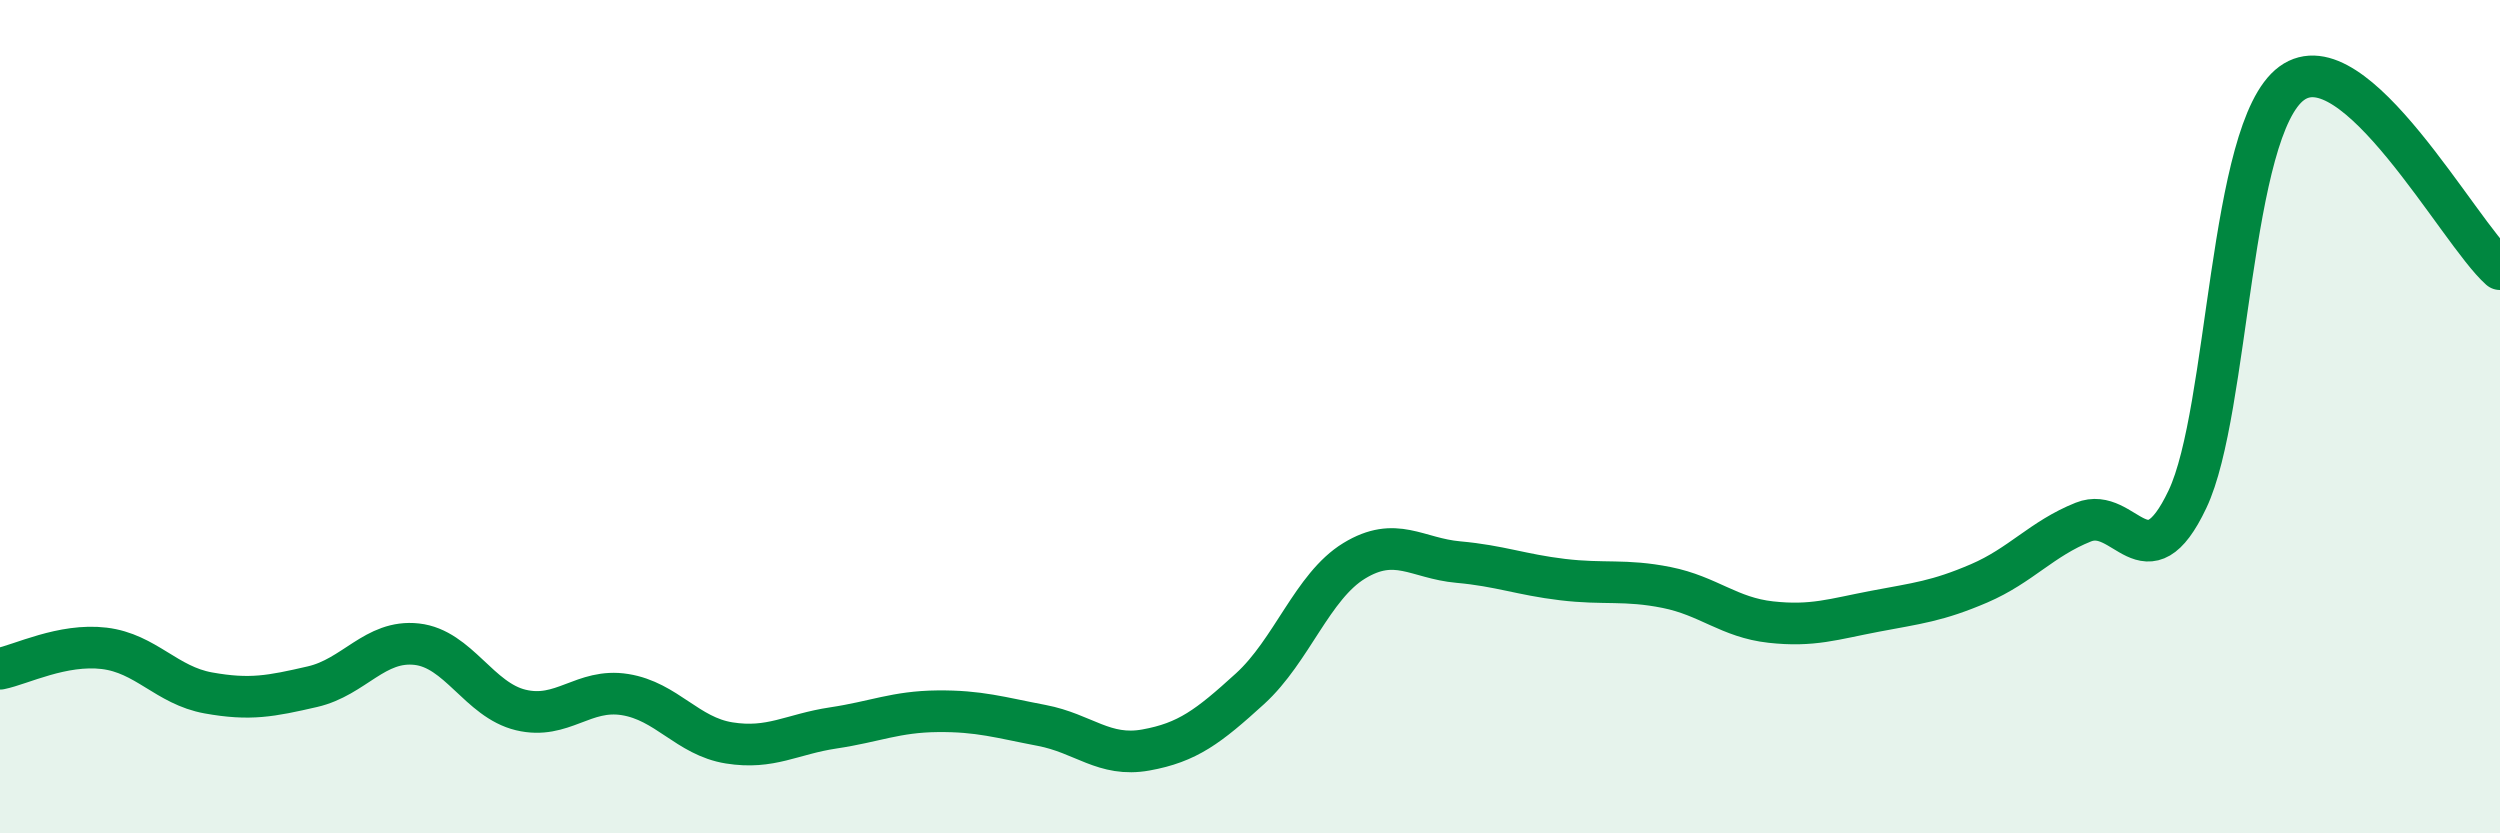
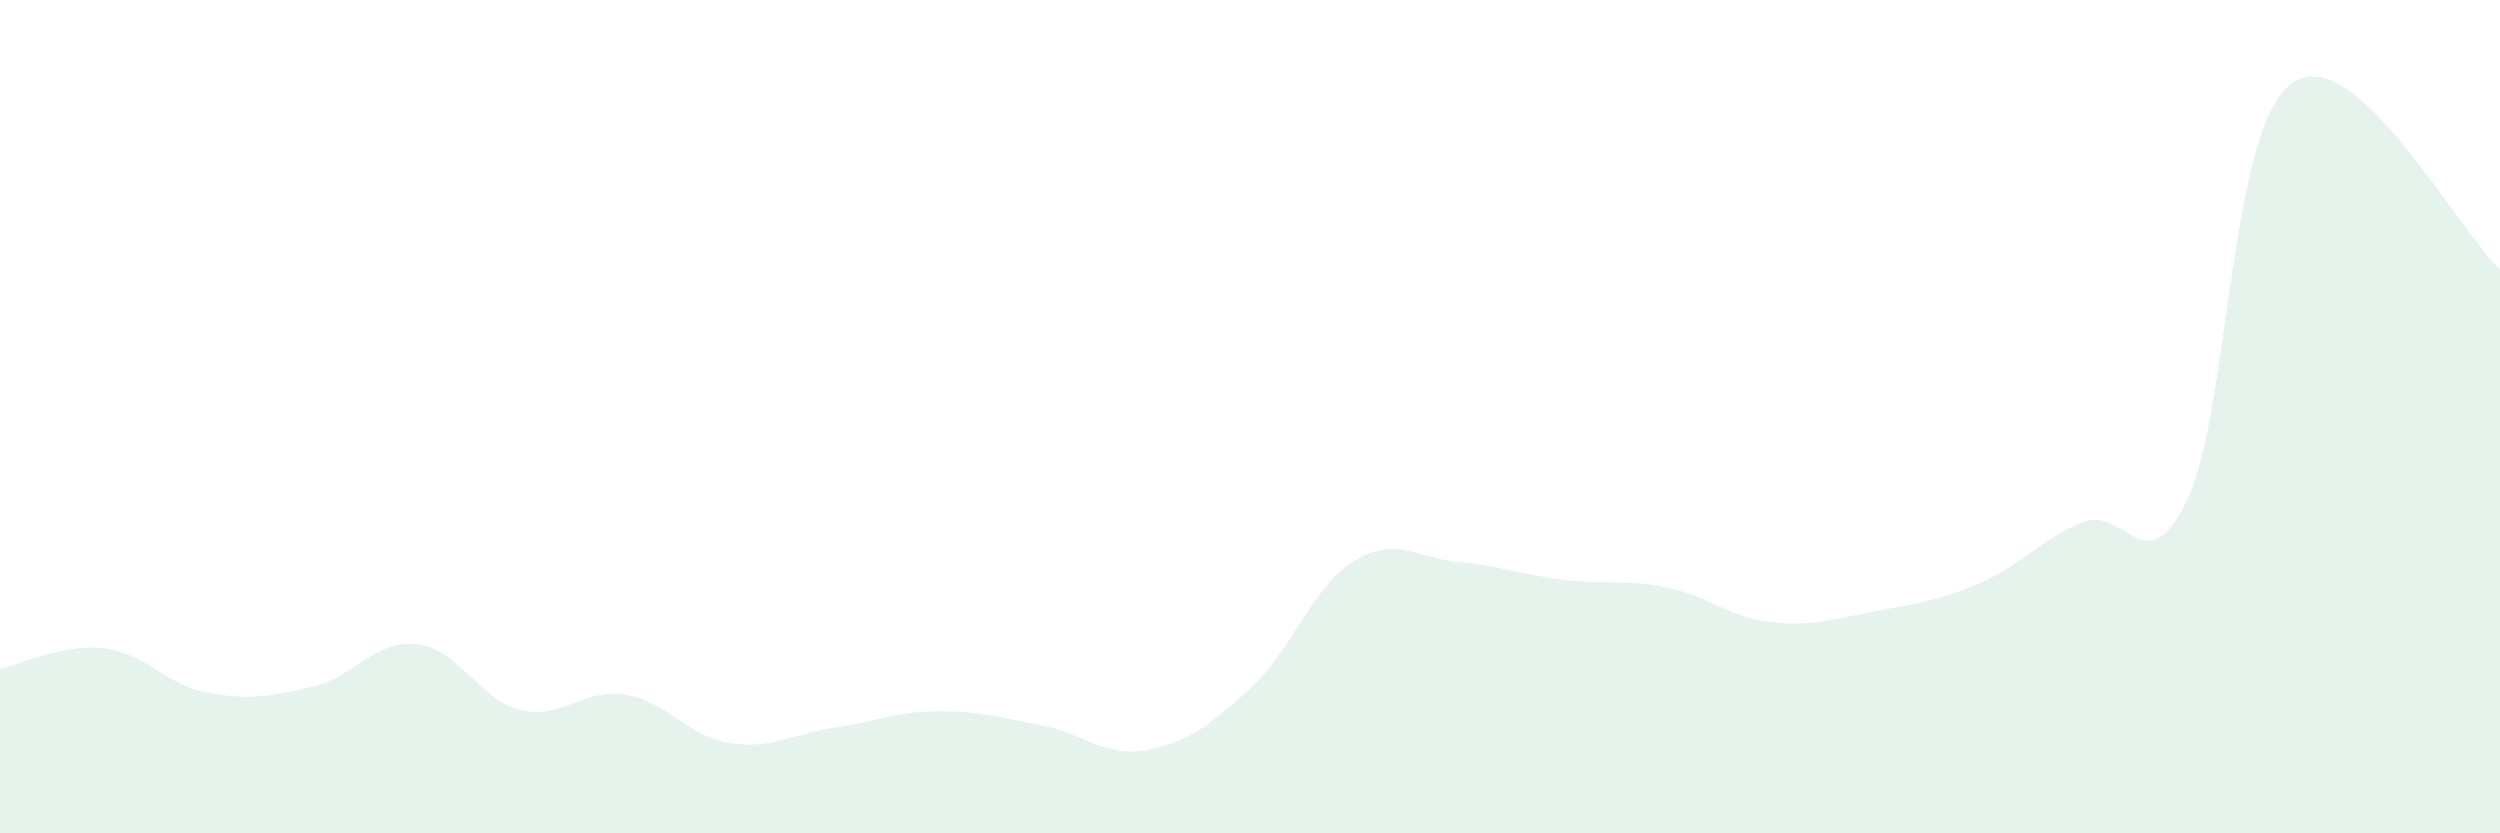
<svg xmlns="http://www.w3.org/2000/svg" width="60" height="20" viewBox="0 0 60 20">
  <path d="M 0,16.05 C 0.5,15.95 1.5,15.44 2.5,15.56 C 3.5,15.68 4,16.45 5,16.63 C 6,16.81 6.5,16.71 7.5,16.48 C 8.5,16.25 9,15.35 10,15.46 C 11,15.57 11.5,16.8 12.5,17.04 C 13.5,17.28 14,16.51 15,16.67 C 16,16.83 16.5,17.67 17.5,17.83 C 18.5,17.99 19,17.62 20,17.47 C 21,17.32 21.5,17.08 22.5,17.07 C 23.5,17.06 24,17.22 25,17.41 C 26,17.6 26.5,18.18 27.5,18 C 28.5,17.82 29,17.44 30,16.53 C 31,15.62 31.5,14.07 32.5,13.46 C 33.5,12.85 34,13.4 35,13.49 C 36,13.58 36.5,13.79 37.5,13.91 C 38.5,14.03 39,13.9 40,14.1 C 41,14.3 41.5,14.82 42.5,14.93 C 43.5,15.04 44,14.86 45,14.67 C 46,14.48 46.5,14.43 47.5,14 C 48.5,13.57 49,12.93 50,12.53 C 51,12.13 51.5,14.09 52.5,11.98 C 53.5,9.87 53.5,3.1 55,2 C 56.5,0.9 59,5.57 60,6.46L60 20L0 20Z" fill="#008740" opacity="0.1" stroke-linecap="round" stroke-linejoin="round" />
-   <path d="M 0,16.05 C 0.5,15.95 1.5,15.44 2.5,15.56 C 3.5,15.68 4,16.45 5,16.63 C 6,16.81 6.5,16.71 7.5,16.48 C 8.5,16.25 9,15.35 10,15.46 C 11,15.57 11.5,16.8 12.5,17.04 C 13.5,17.28 14,16.51 15,16.67 C 16,16.83 16.5,17.67 17.5,17.83 C 18.5,17.99 19,17.62 20,17.47 C 21,17.32 21.5,17.08 22.5,17.07 C 23.5,17.06 24,17.22 25,17.41 C 26,17.6 26.5,18.18 27.5,18 C 28.5,17.82 29,17.44 30,16.53 C 31,15.62 31.5,14.07 32.5,13.46 C 33.5,12.85 34,13.4 35,13.49 C 36,13.58 36.5,13.79 37.5,13.91 C 38.5,14.03 39,13.9 40,14.1 C 41,14.3 41.5,14.82 42.5,14.93 C 43.5,15.04 44,14.86 45,14.67 C 46,14.48 46.5,14.43 47.5,14 C 48.5,13.57 49,12.93 50,12.53 C 51,12.13 51.5,14.09 52.5,11.98 C 53.5,9.87 53.5,3.1 55,2 C 56.5,0.9 59,5.57 60,6.46" stroke="#008740" stroke-width="1" fill="none" stroke-linecap="round" stroke-linejoin="round" />
</svg>